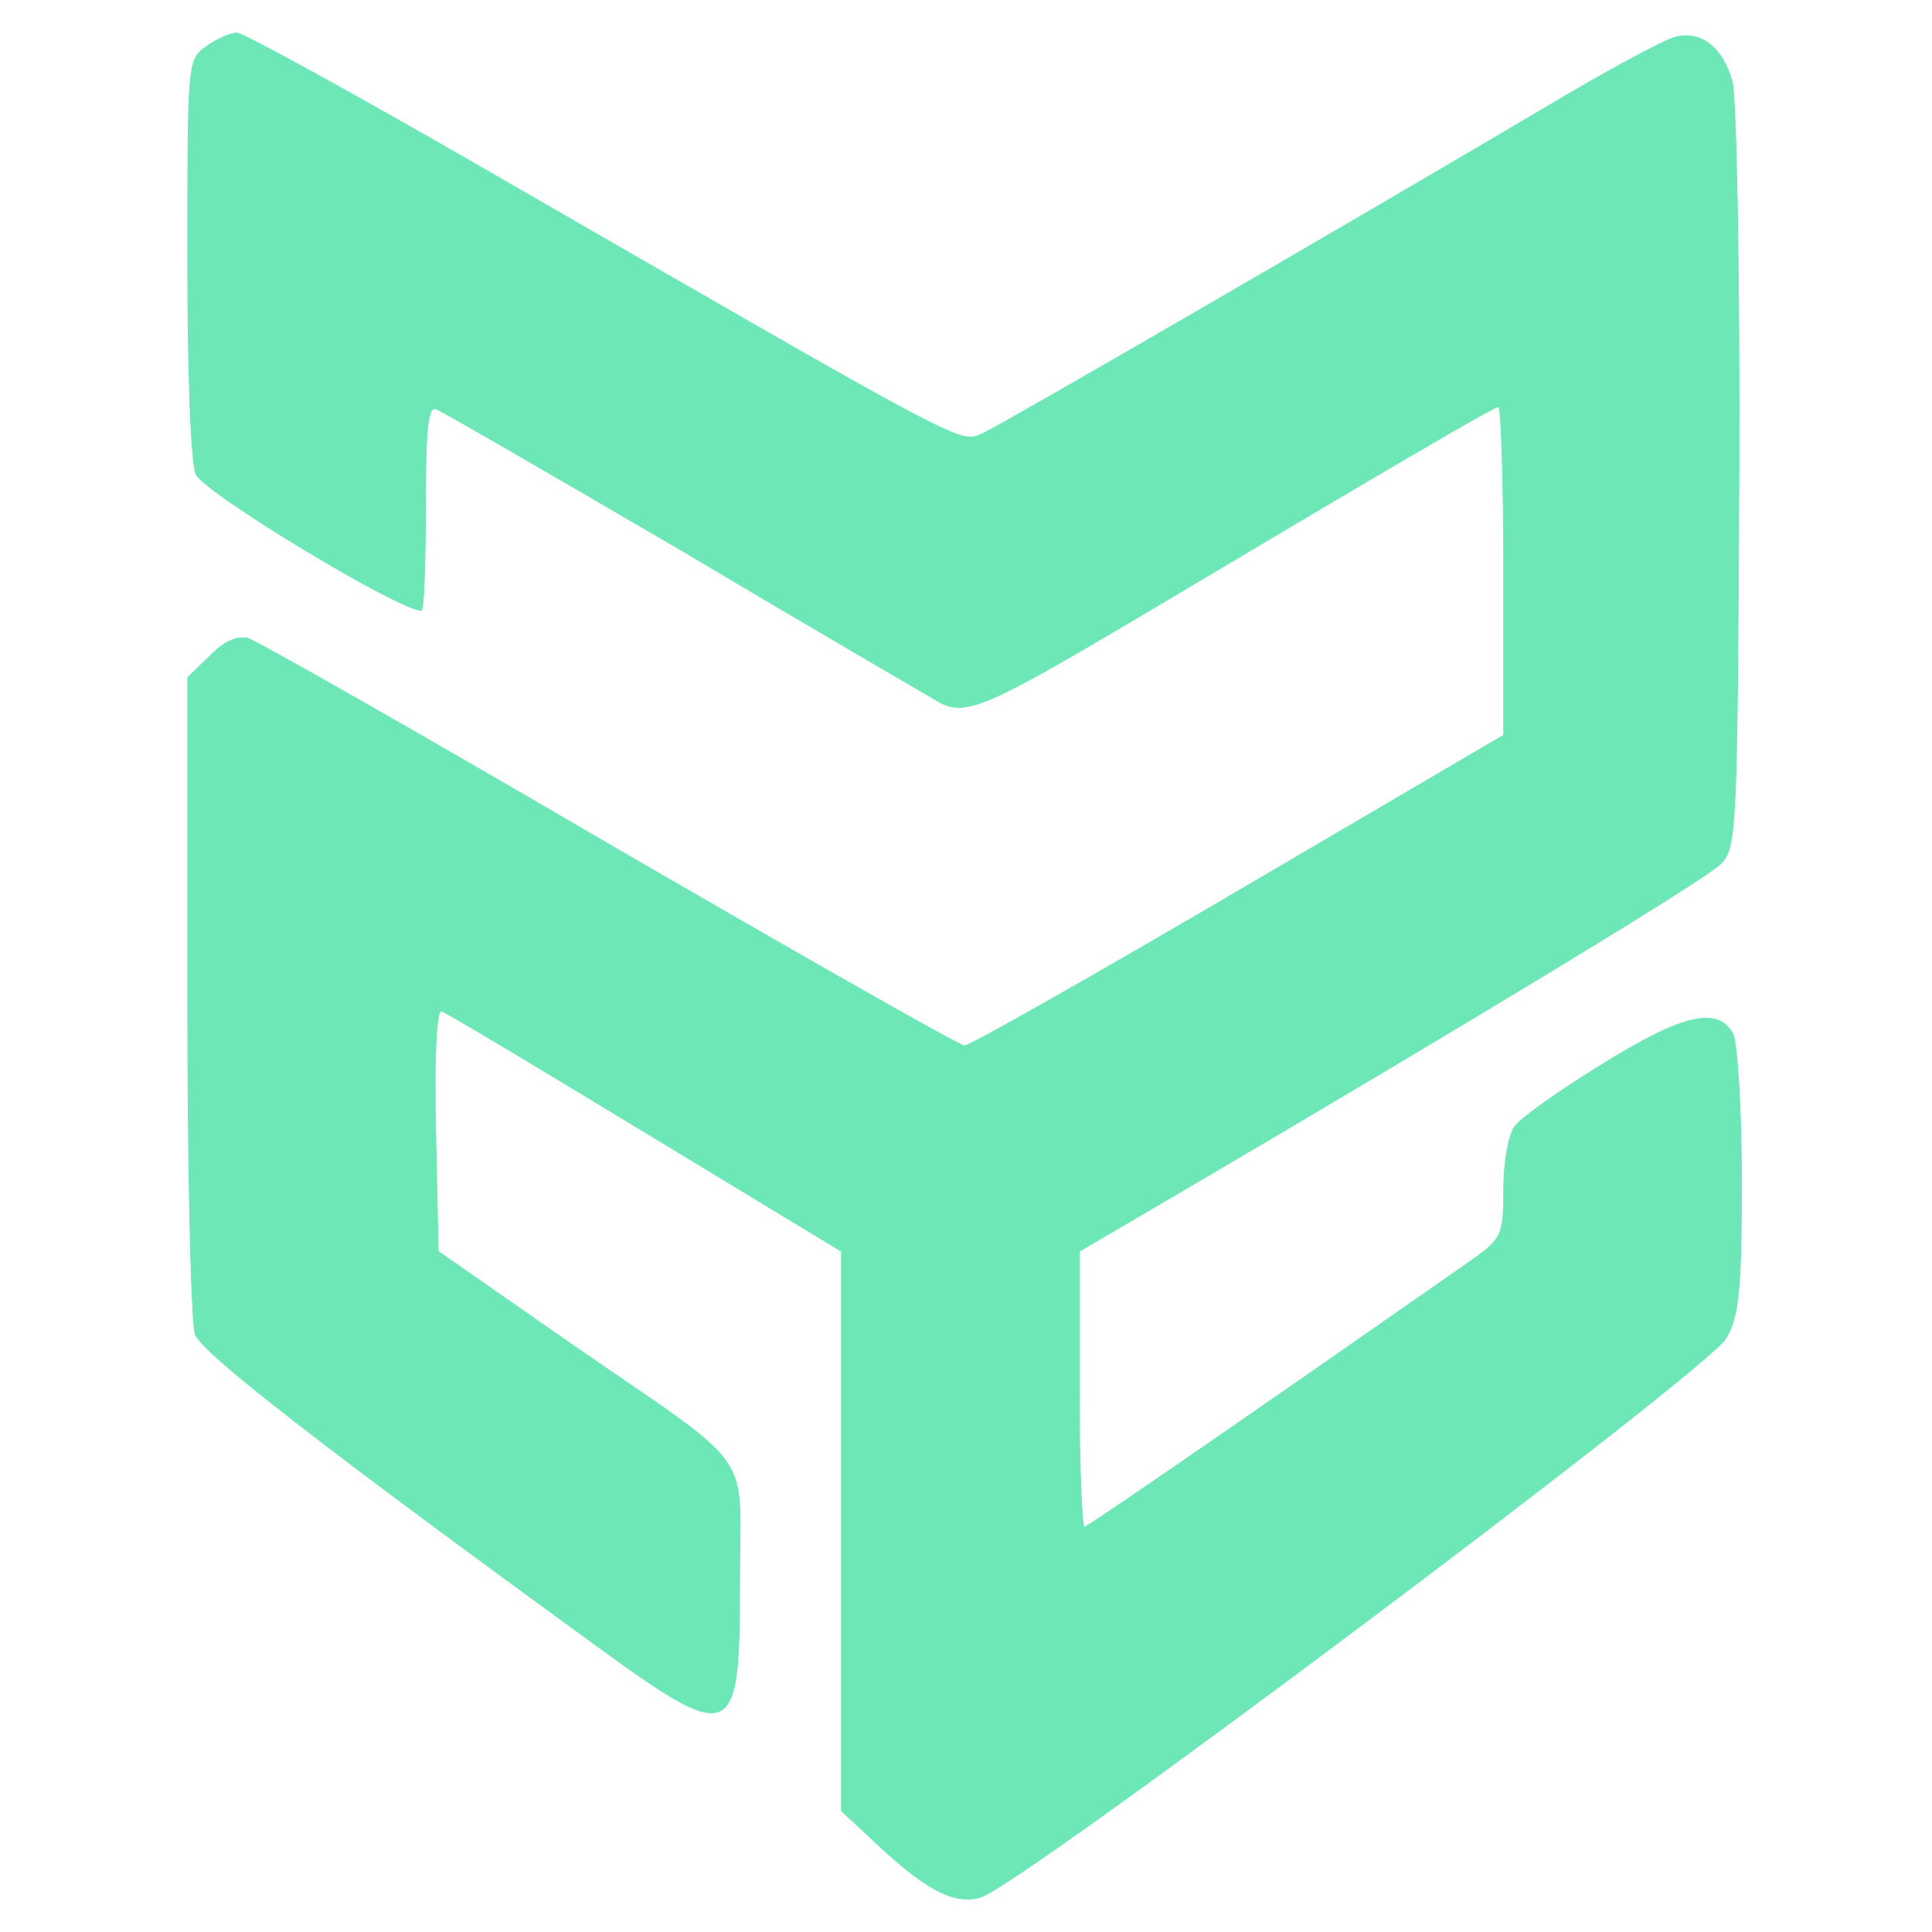
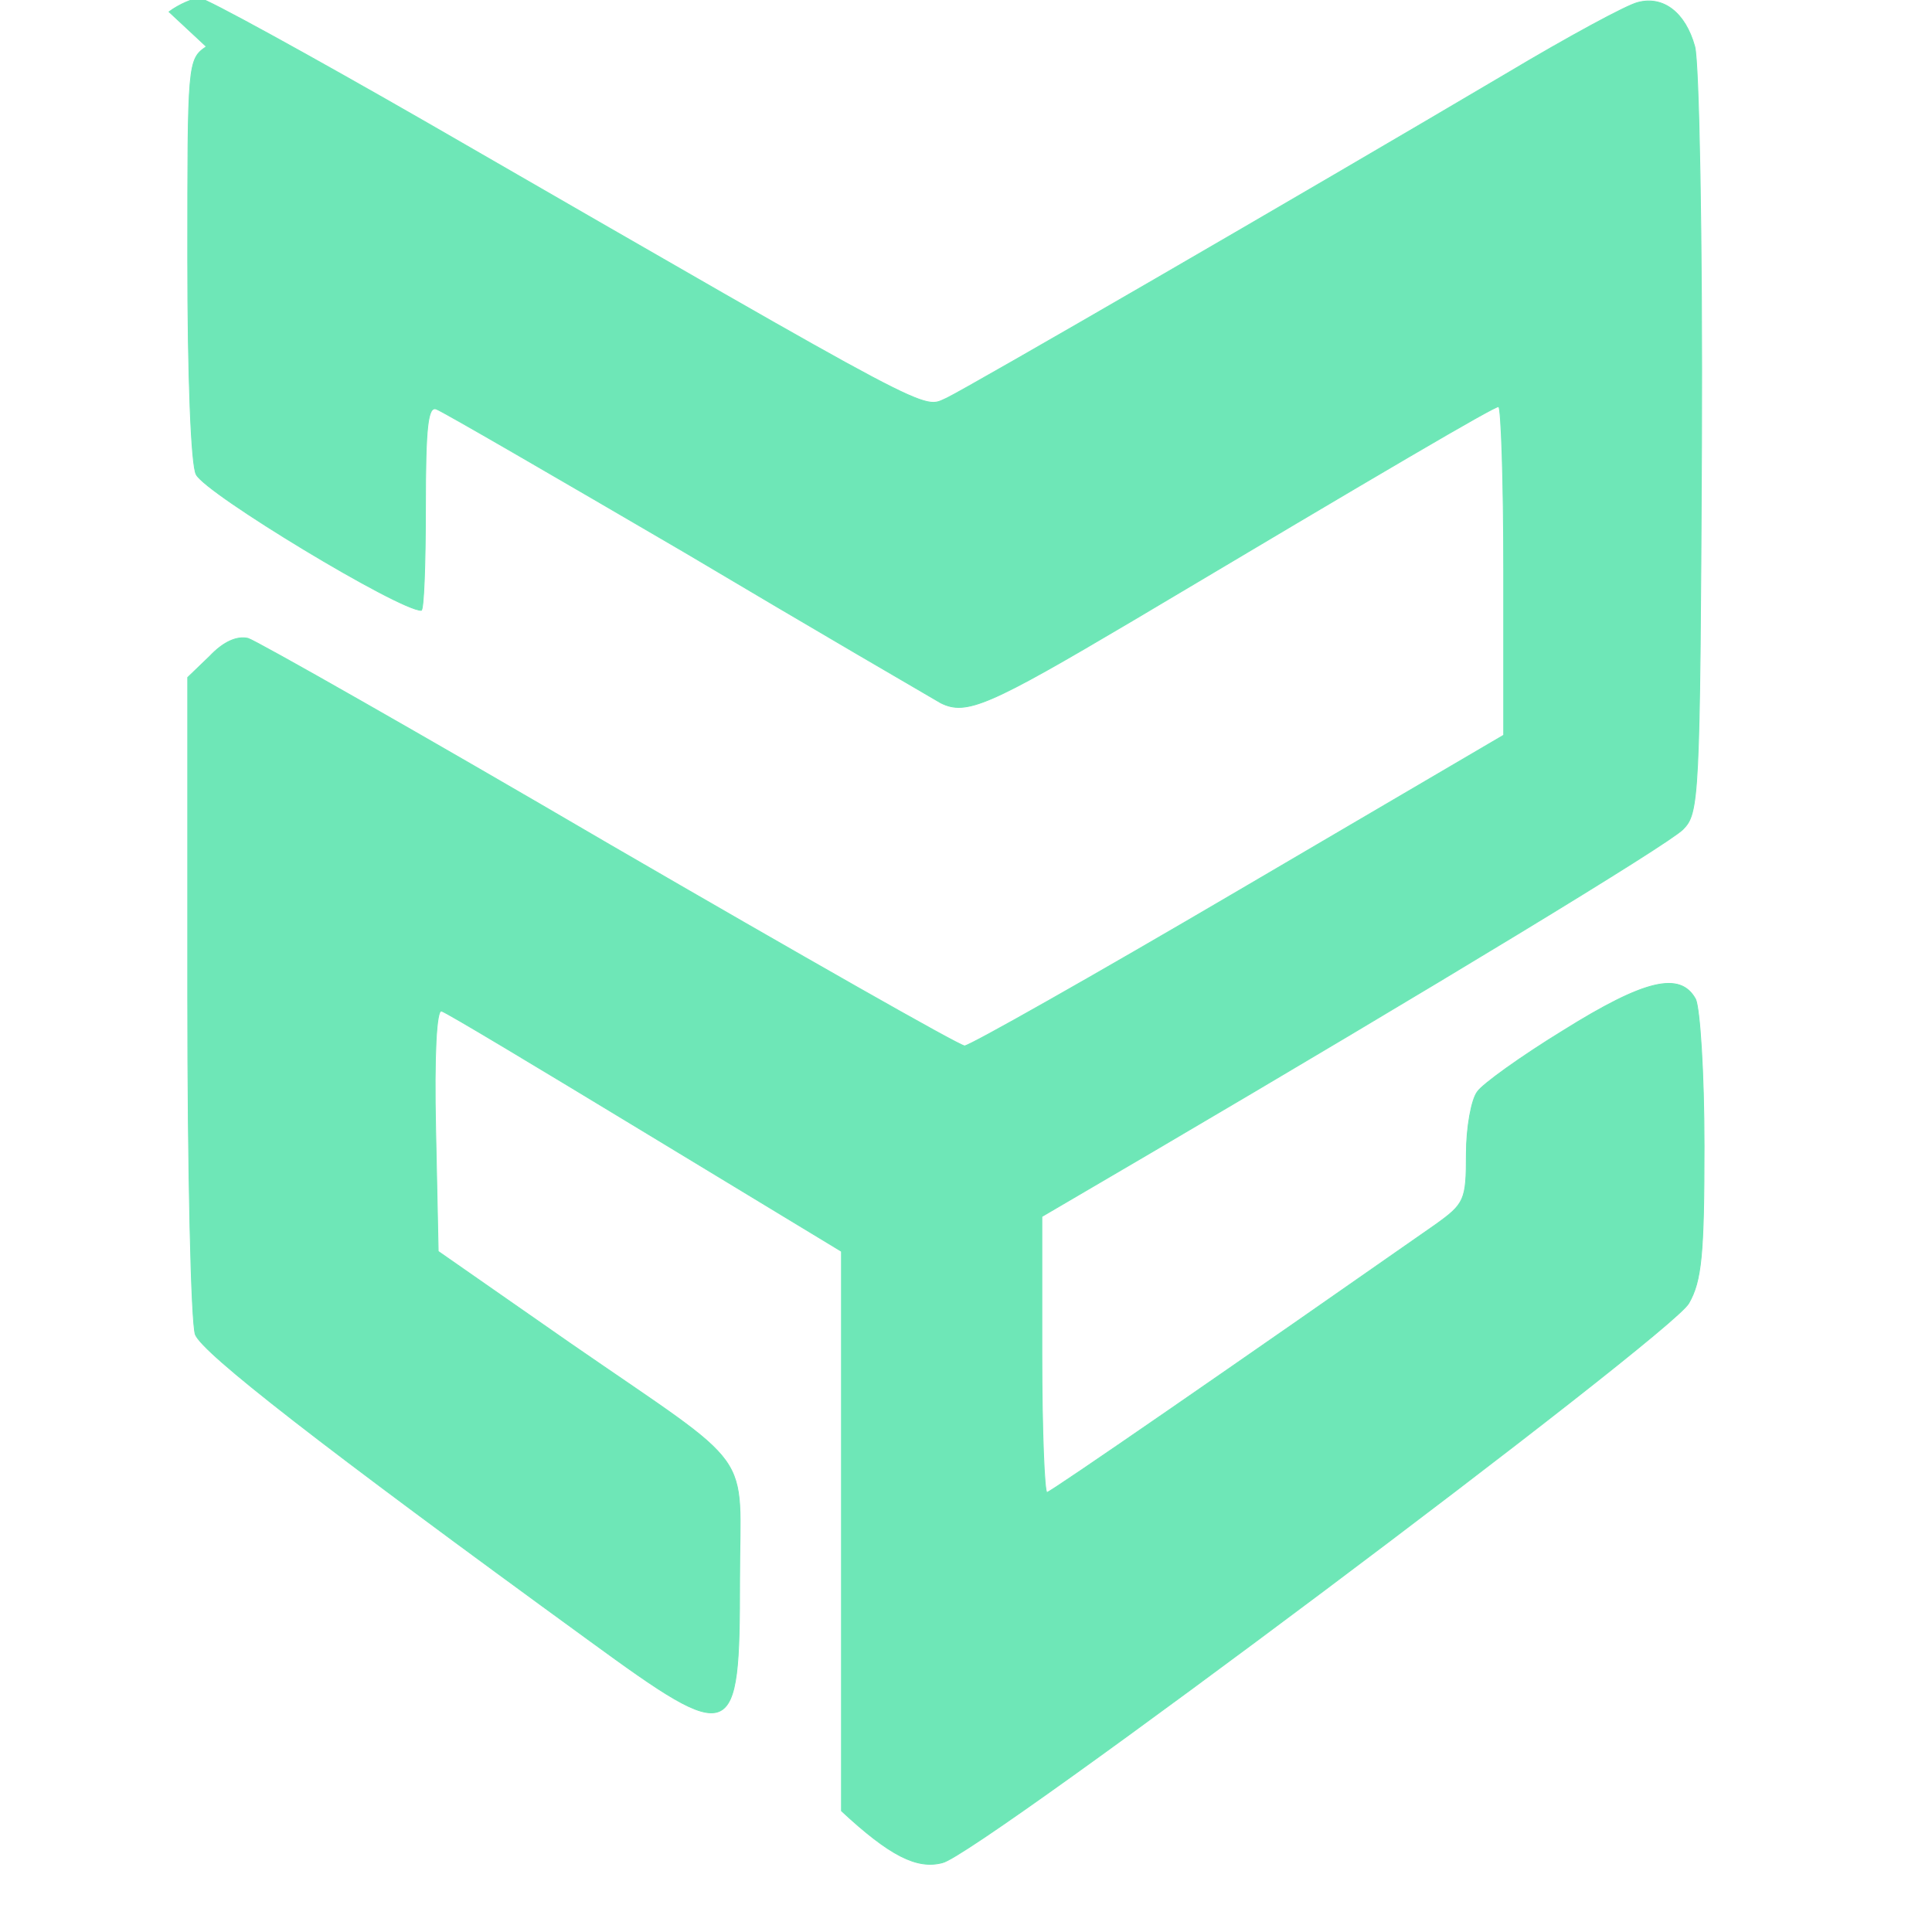
<svg xmlns="http://www.w3.org/2000/svg" viewBox="0 0 1024 1024" fill="#6ee7b7" stroke="#6ee7b7">
-   <path d="M932 6234c-22-15-22-19-22-250 0-138 4-243 10-254 12-23 239-160 265-160 3 0 5 54 5 121 0 97 3 120 13 116 8-3 139-79 293-169 153-91 289-170 301-177 30-15 57-3 226 97 299 178 425 252 431 252 3 0 6-87 6-193v-194l-312-183c-172-101-317-183-323-183s-194 107-418 237c-224 131-416 240-426 243-13 3-29-4-45-21l-26-25v-375c0-206 4-385 9-399 9-22 146-129 465-361 170-124 176-121 176 72 0 157 23 125-200 279l-155 108-3 143c-2 89 1 143 7 140 5-1 113-66 240-143l231-140v-659l44-41c57-53 89-69 119-61 43 10 860 623 879 659 15 26 18 58 18 185 0 87-5 162-10 173-18 33-60 23-156-37-49-30-95-63-101-72-7-9-13-42-13-73 0-55-2-59-37-84-226-158-453-315-457-315-3 0-6 73-6 163v162l128 75c332 195 609 363 627 381 19 19 20 34 22 455 1 239-3 449-8 467-11 40-37 60-67 52-13-3-83-41-155-84-247-146-632-369-659-382-30-13-3-27-610 323-141 81-263 148-270 148s-24-7-36-16z" transform="matrix(.45 0 0 -0.45 -310 2830)" />
+   <path d="M932 6234c-22-15-22-19-22-250 0-138 4-243 10-254 12-23 239-160 265-160 3 0 5 54 5 121 0 97 3 120 13 116 8-3 139-79 293-169 153-91 289-170 301-177 30-15 57-3 226 97 299 178 425 252 431 252 3 0 6-87 6-193v-194l-312-183c-172-101-317-183-323-183s-194 107-418 237c-224 131-416 240-426 243-13 3-29-4-45-21l-26-25v-375c0-206 4-385 9-399 9-22 146-129 465-361 170-124 176-121 176 72 0 157 23 125-200 279l-155 108-3 143c-2 89 1 143 7 140 5-1 113-66 240-143l231-140v-659c57-53 89-69 119-61 43 10 860 623 879 659 15 26 18 58 18 185 0 87-5 162-10 173-18 33-60 23-156-37-49-30-95-63-101-72-7-9-13-42-13-73 0-55-2-59-37-84-226-158-453-315-457-315-3 0-6 73-6 163v162l128 75c332 195 609 363 627 381 19 19 20 34 22 455 1 239-3 449-8 467-11 40-37 60-67 52-13-3-83-41-155-84-247-146-632-369-659-382-30-13-3-27-610 323-141 81-263 148-270 148s-24-7-36-16z" transform="matrix(.45 0 0 -0.45 -310 2830)" />
</svg>